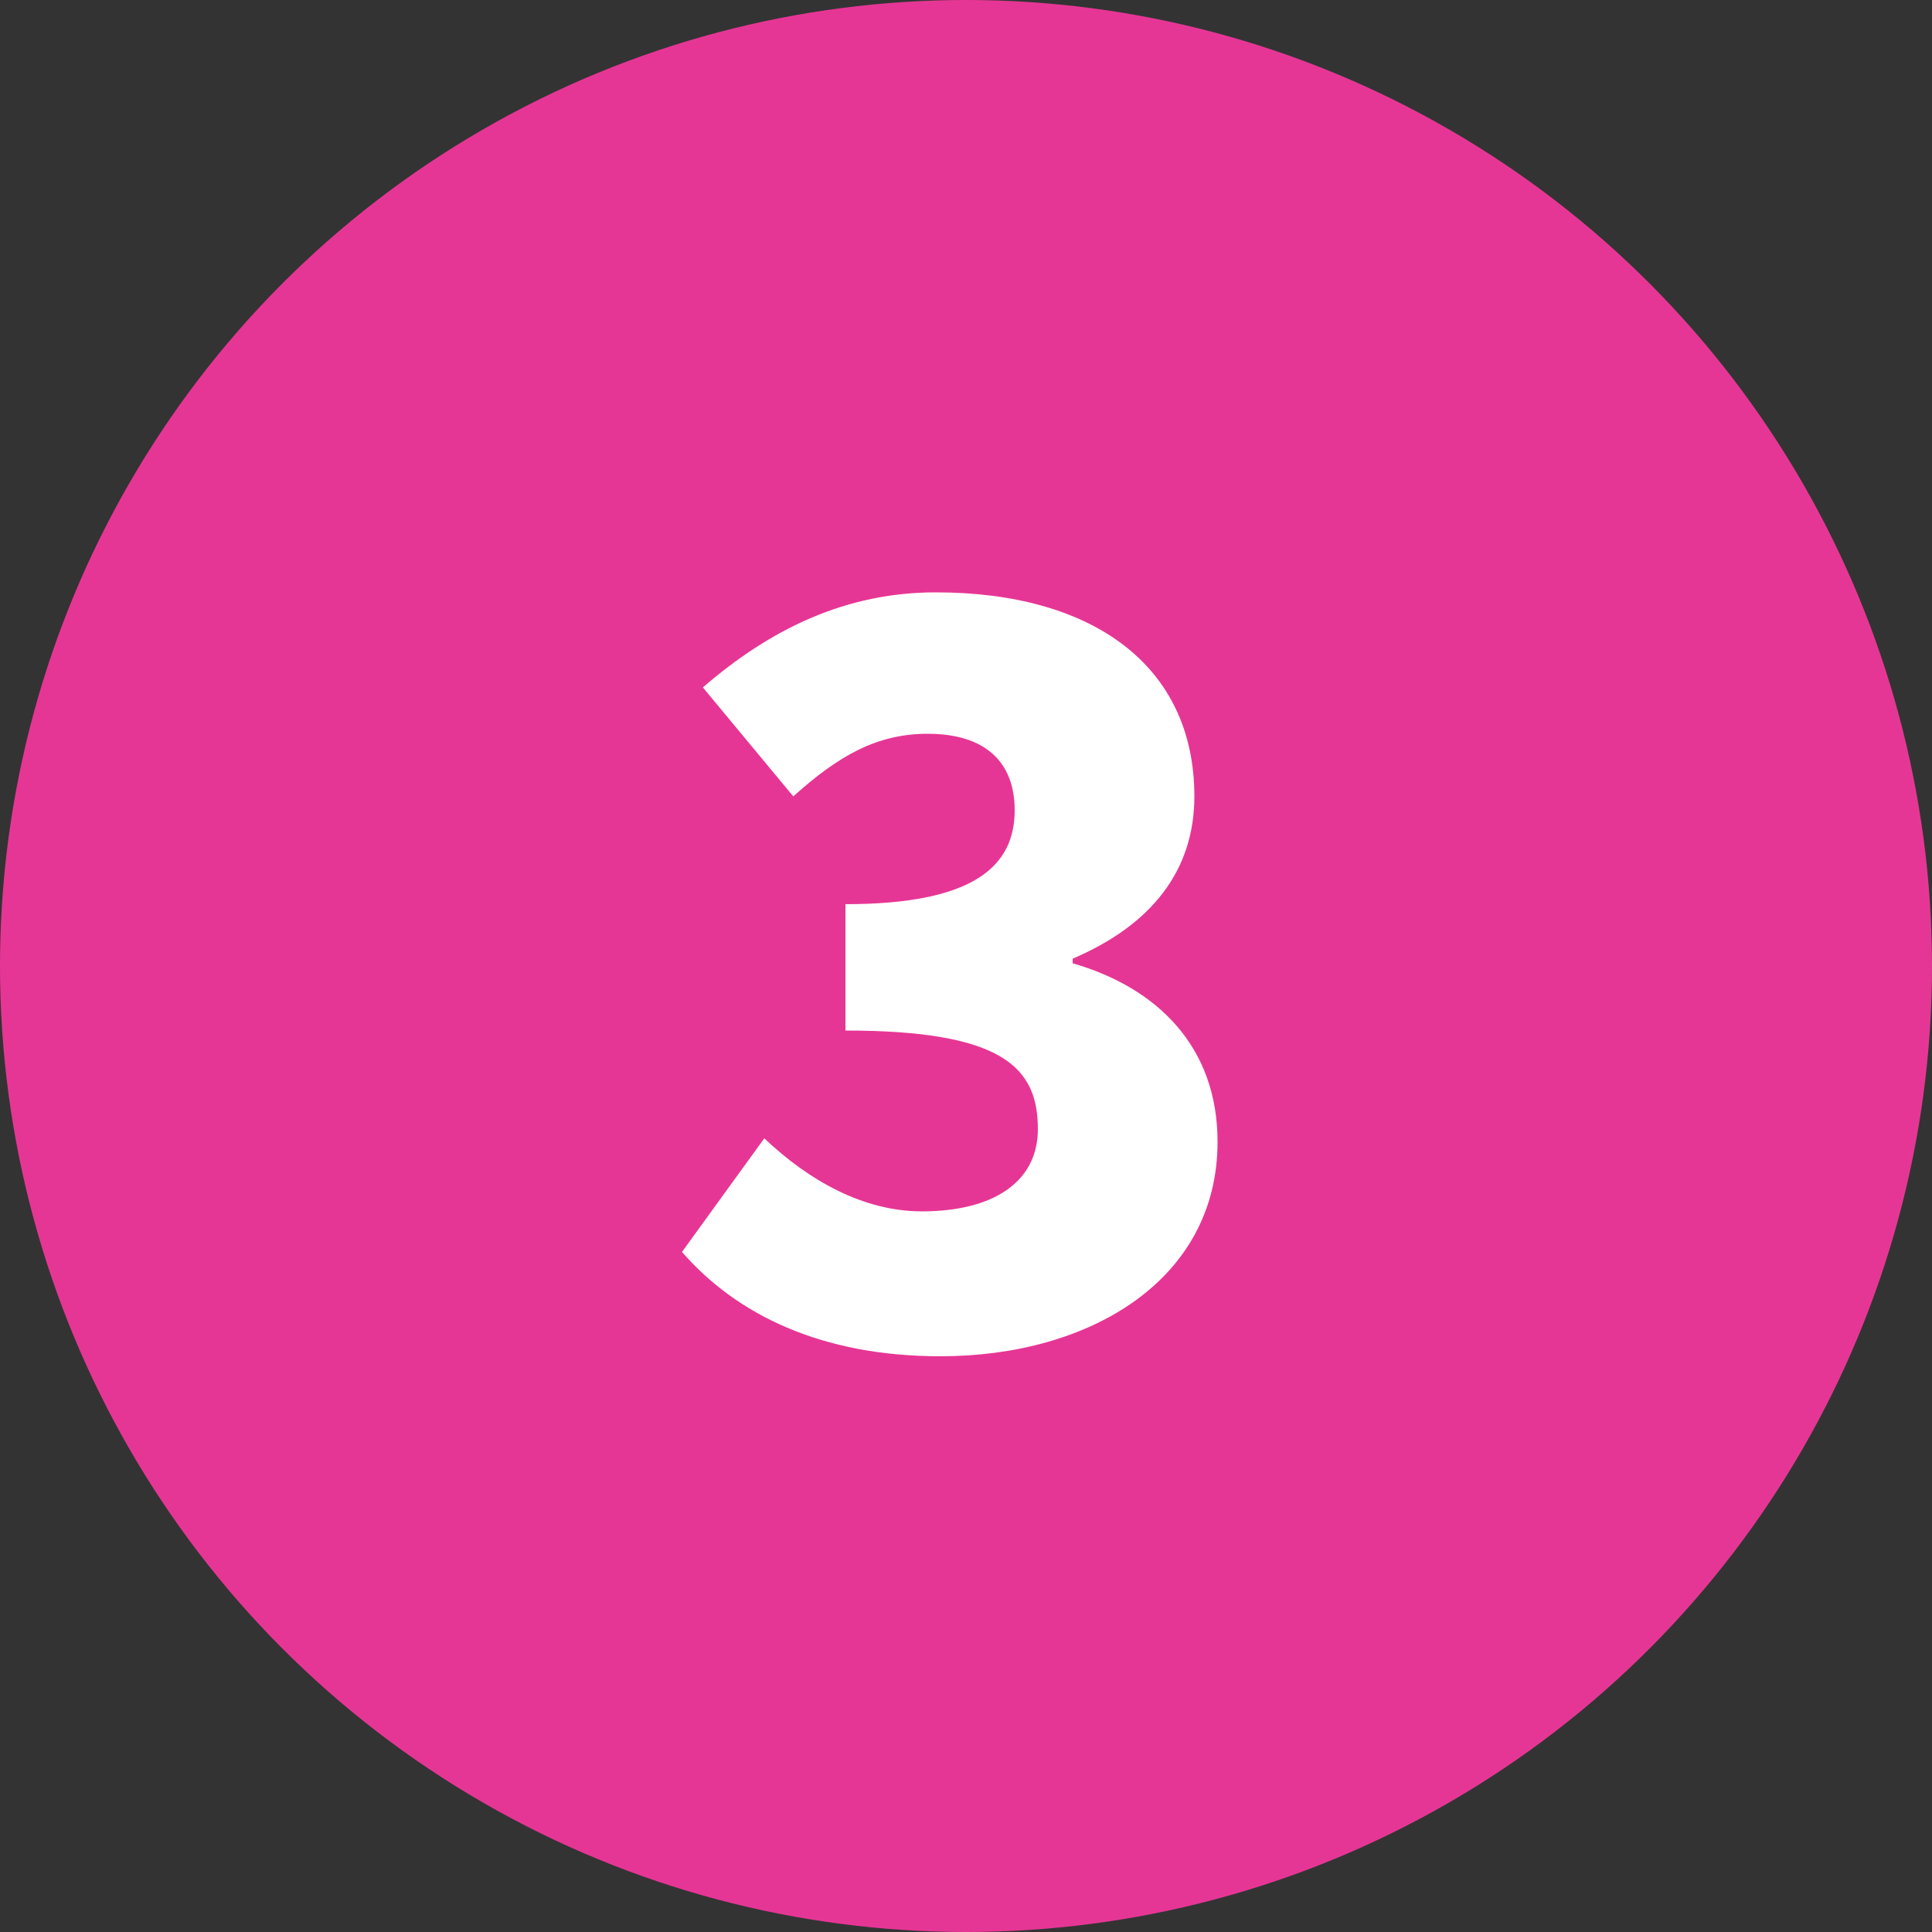
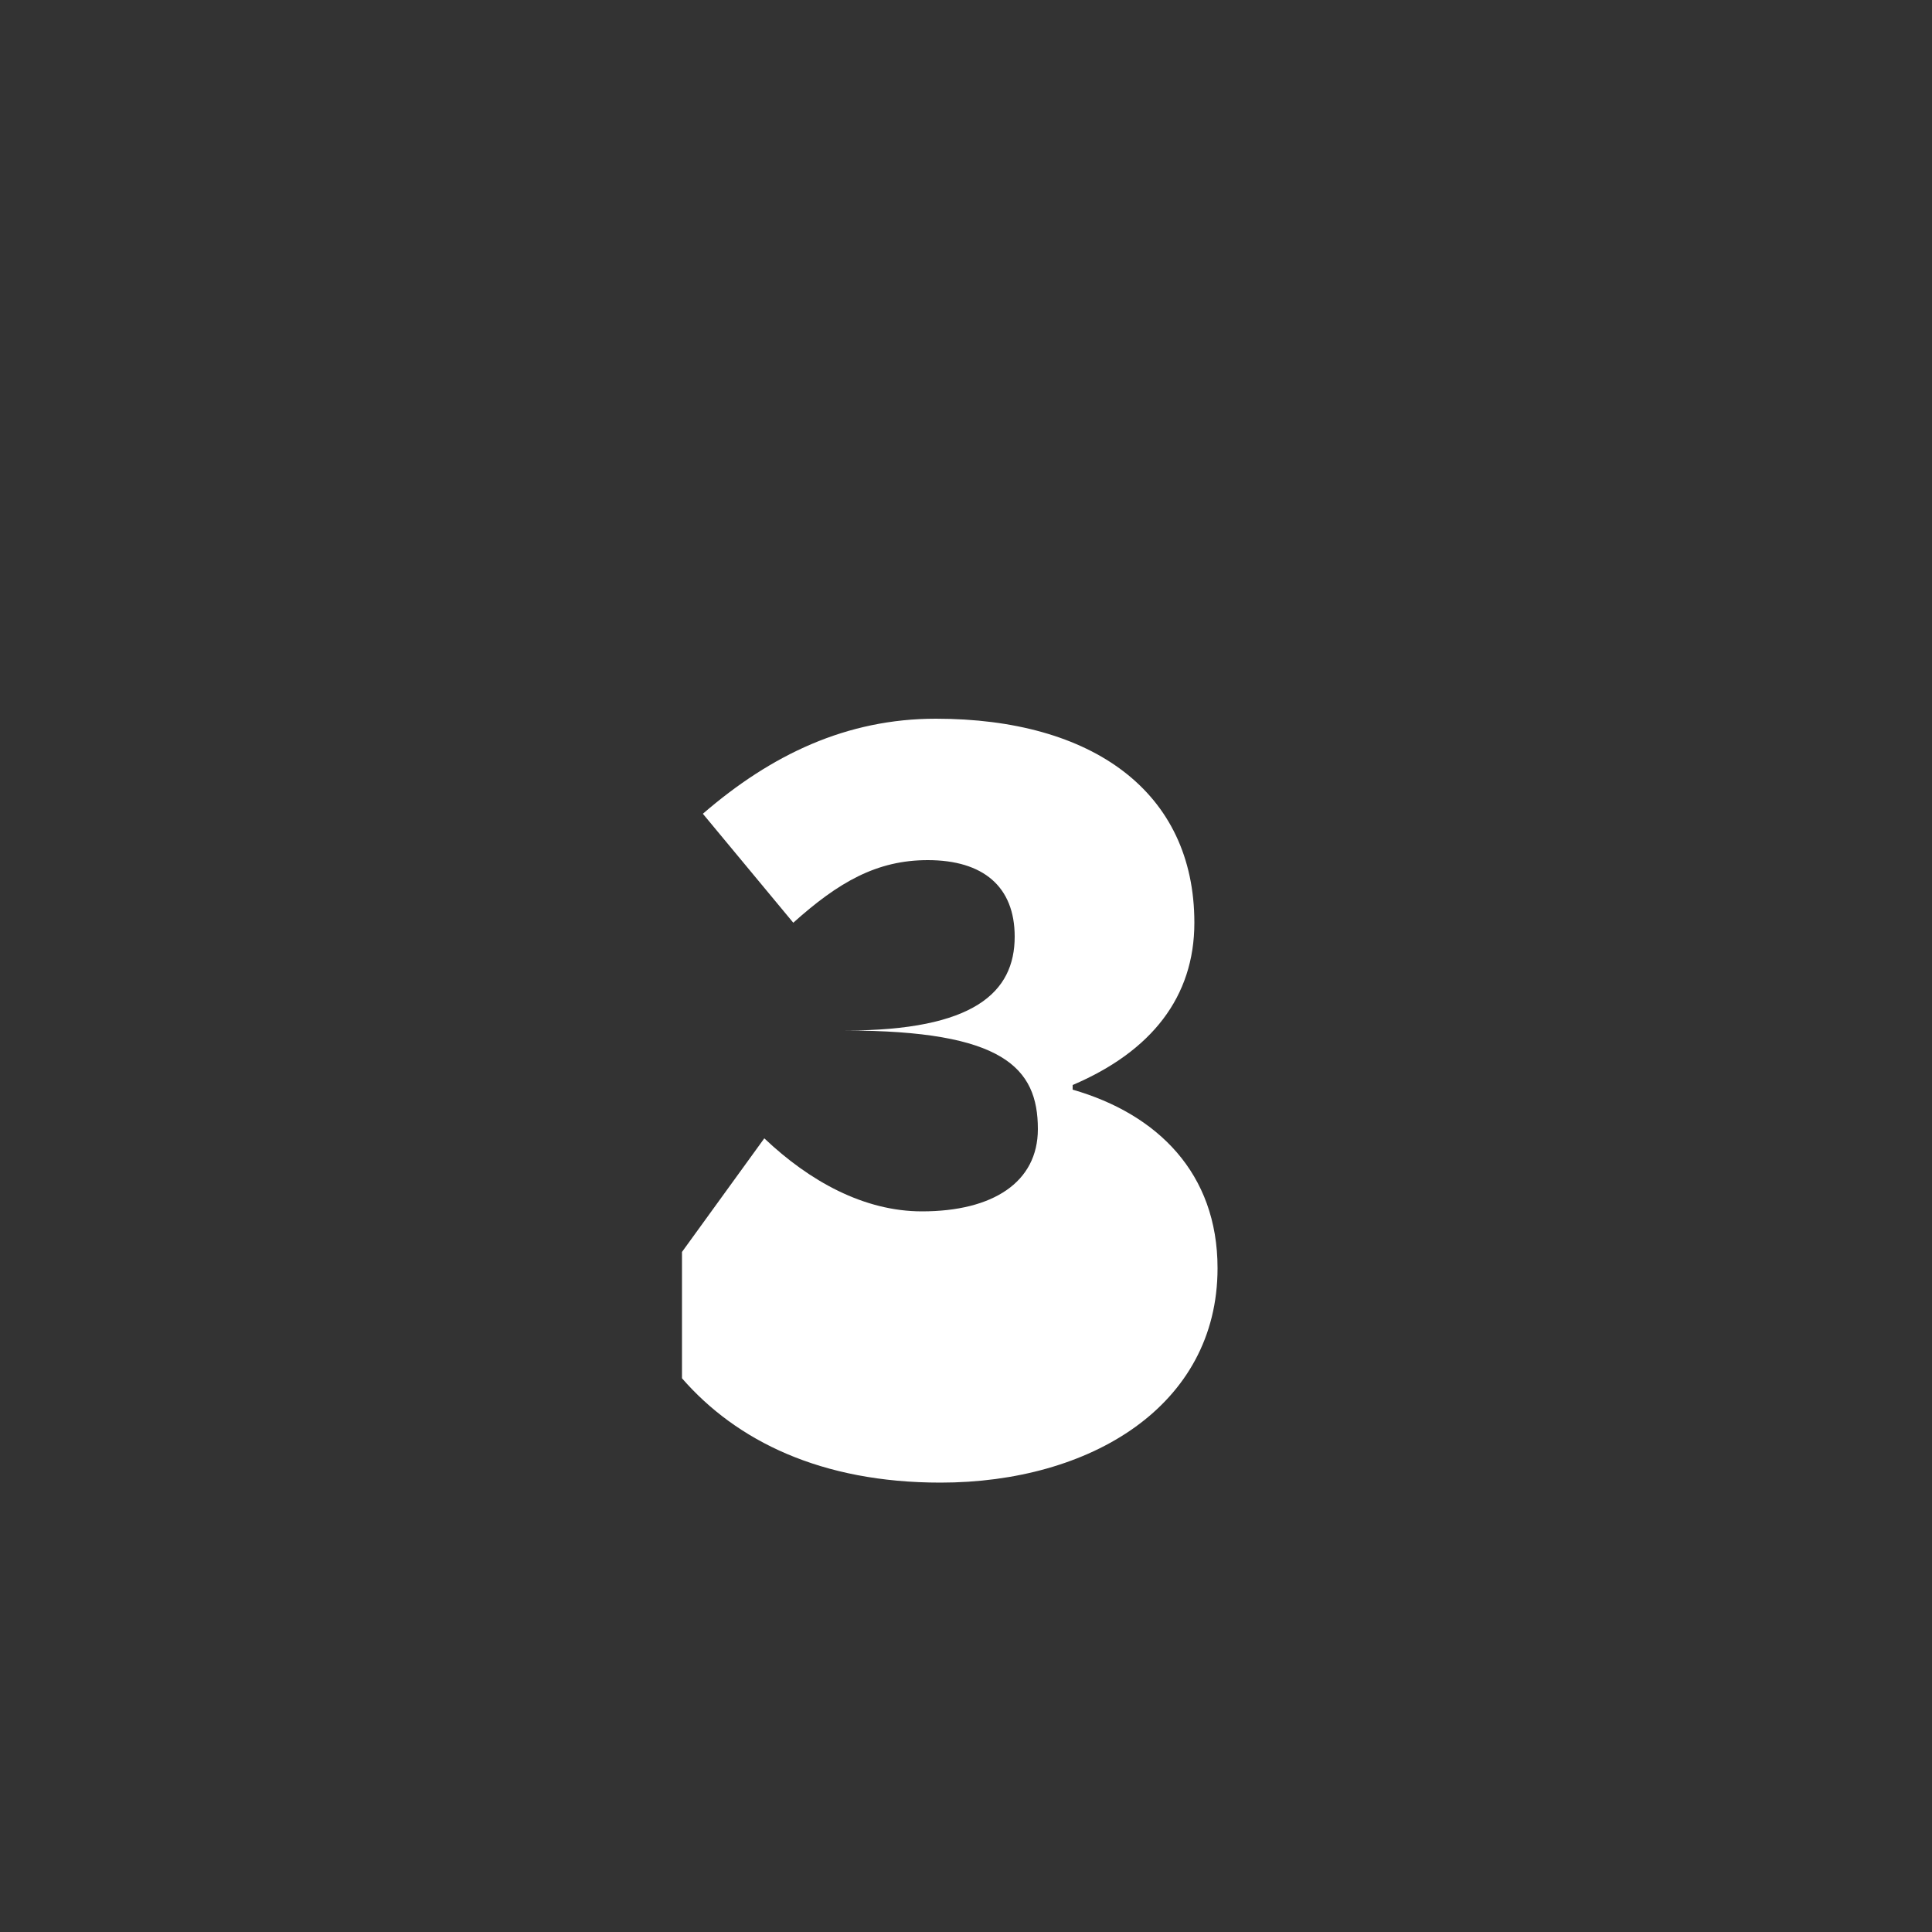
<svg xmlns="http://www.w3.org/2000/svg" id="Warstwa_1" width="50" height="50" viewBox="0 0 50 50">
  <rect x="0" y="0" width="50" height="50" fill="#333333" stroke="none" />
  <defs>
    <style>.cls-1{fill:#fff;}.cls-2{fill:#e63695;}</style>
  </defs>
-   <circle class="cls-2" cx="25" cy="25" r="25" />
-   <path class="cls-1" d="m17.65,32.4l2.13-2.94c1.17,1.11,2.58,1.89,4.08,1.89,1.83,0,3-.75,3-2.13,0-1.59-.9-2.55-4.98-2.55v-3.27c3.33,0,4.38-.99,4.38-2.43,0-1.29-.81-1.98-2.25-1.98-1.32,0-2.31.57-3.48,1.62l-2.34-2.82c1.77-1.53,3.72-2.46,6.03-2.46,4.05,0,6.69,1.89,6.69,5.28,0,1.92-1.11,3.33-3.15,4.2v.12c2.19.63,3.75,2.16,3.75,4.62,0,3.57-3.3,5.55-7.17,5.55-3.09,0-5.28-1.08-6.69-2.7Z" />
+   <path class="cls-1" d="m17.65,32.4l2.13-2.94c1.17,1.11,2.58,1.89,4.08,1.89,1.83,0,3-.75,3-2.13,0-1.59-.9-2.55-4.98-2.55c3.33,0,4.38-.99,4.38-2.43,0-1.29-.81-1.98-2.25-1.98-1.32,0-2.31.57-3.48,1.62l-2.34-2.82c1.77-1.53,3.72-2.46,6.03-2.46,4.05,0,6.69,1.89,6.69,5.28,0,1.92-1.11,3.33-3.15,4.2v.12c2.19.63,3.75,2.16,3.75,4.62,0,3.57-3.3,5.55-7.17,5.55-3.09,0-5.28-1.08-6.69-2.7Z" />
</svg>